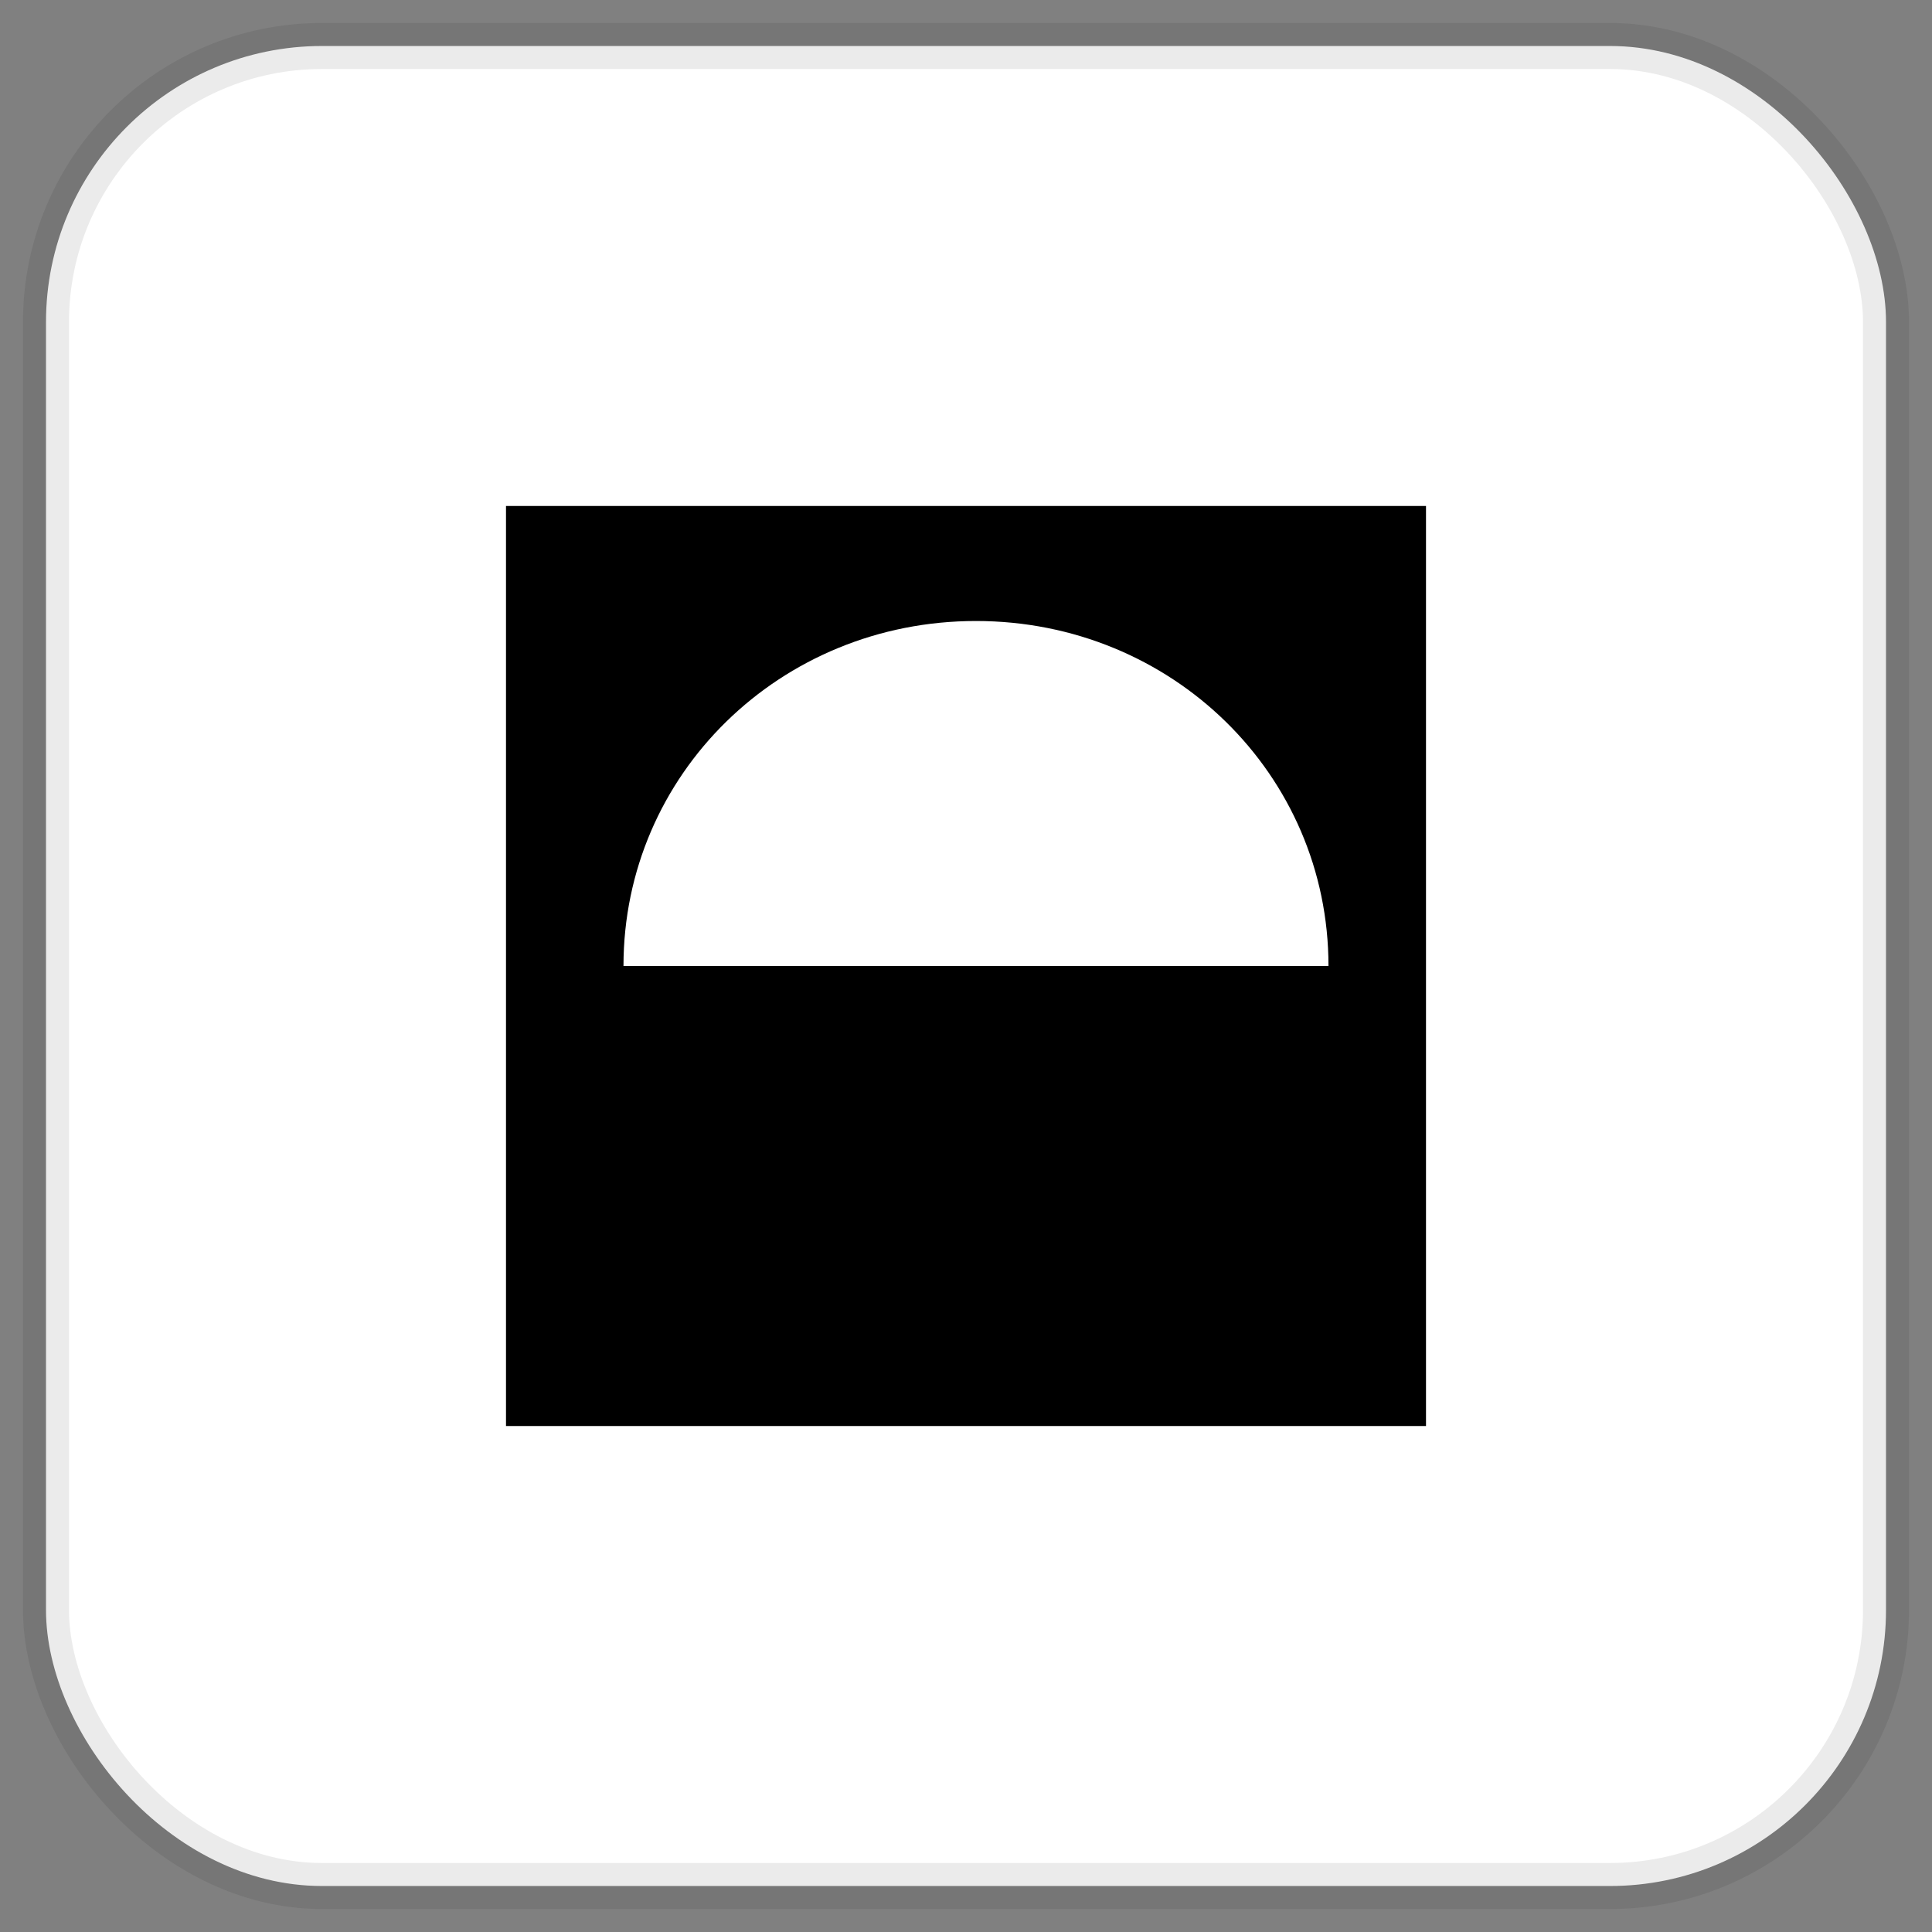
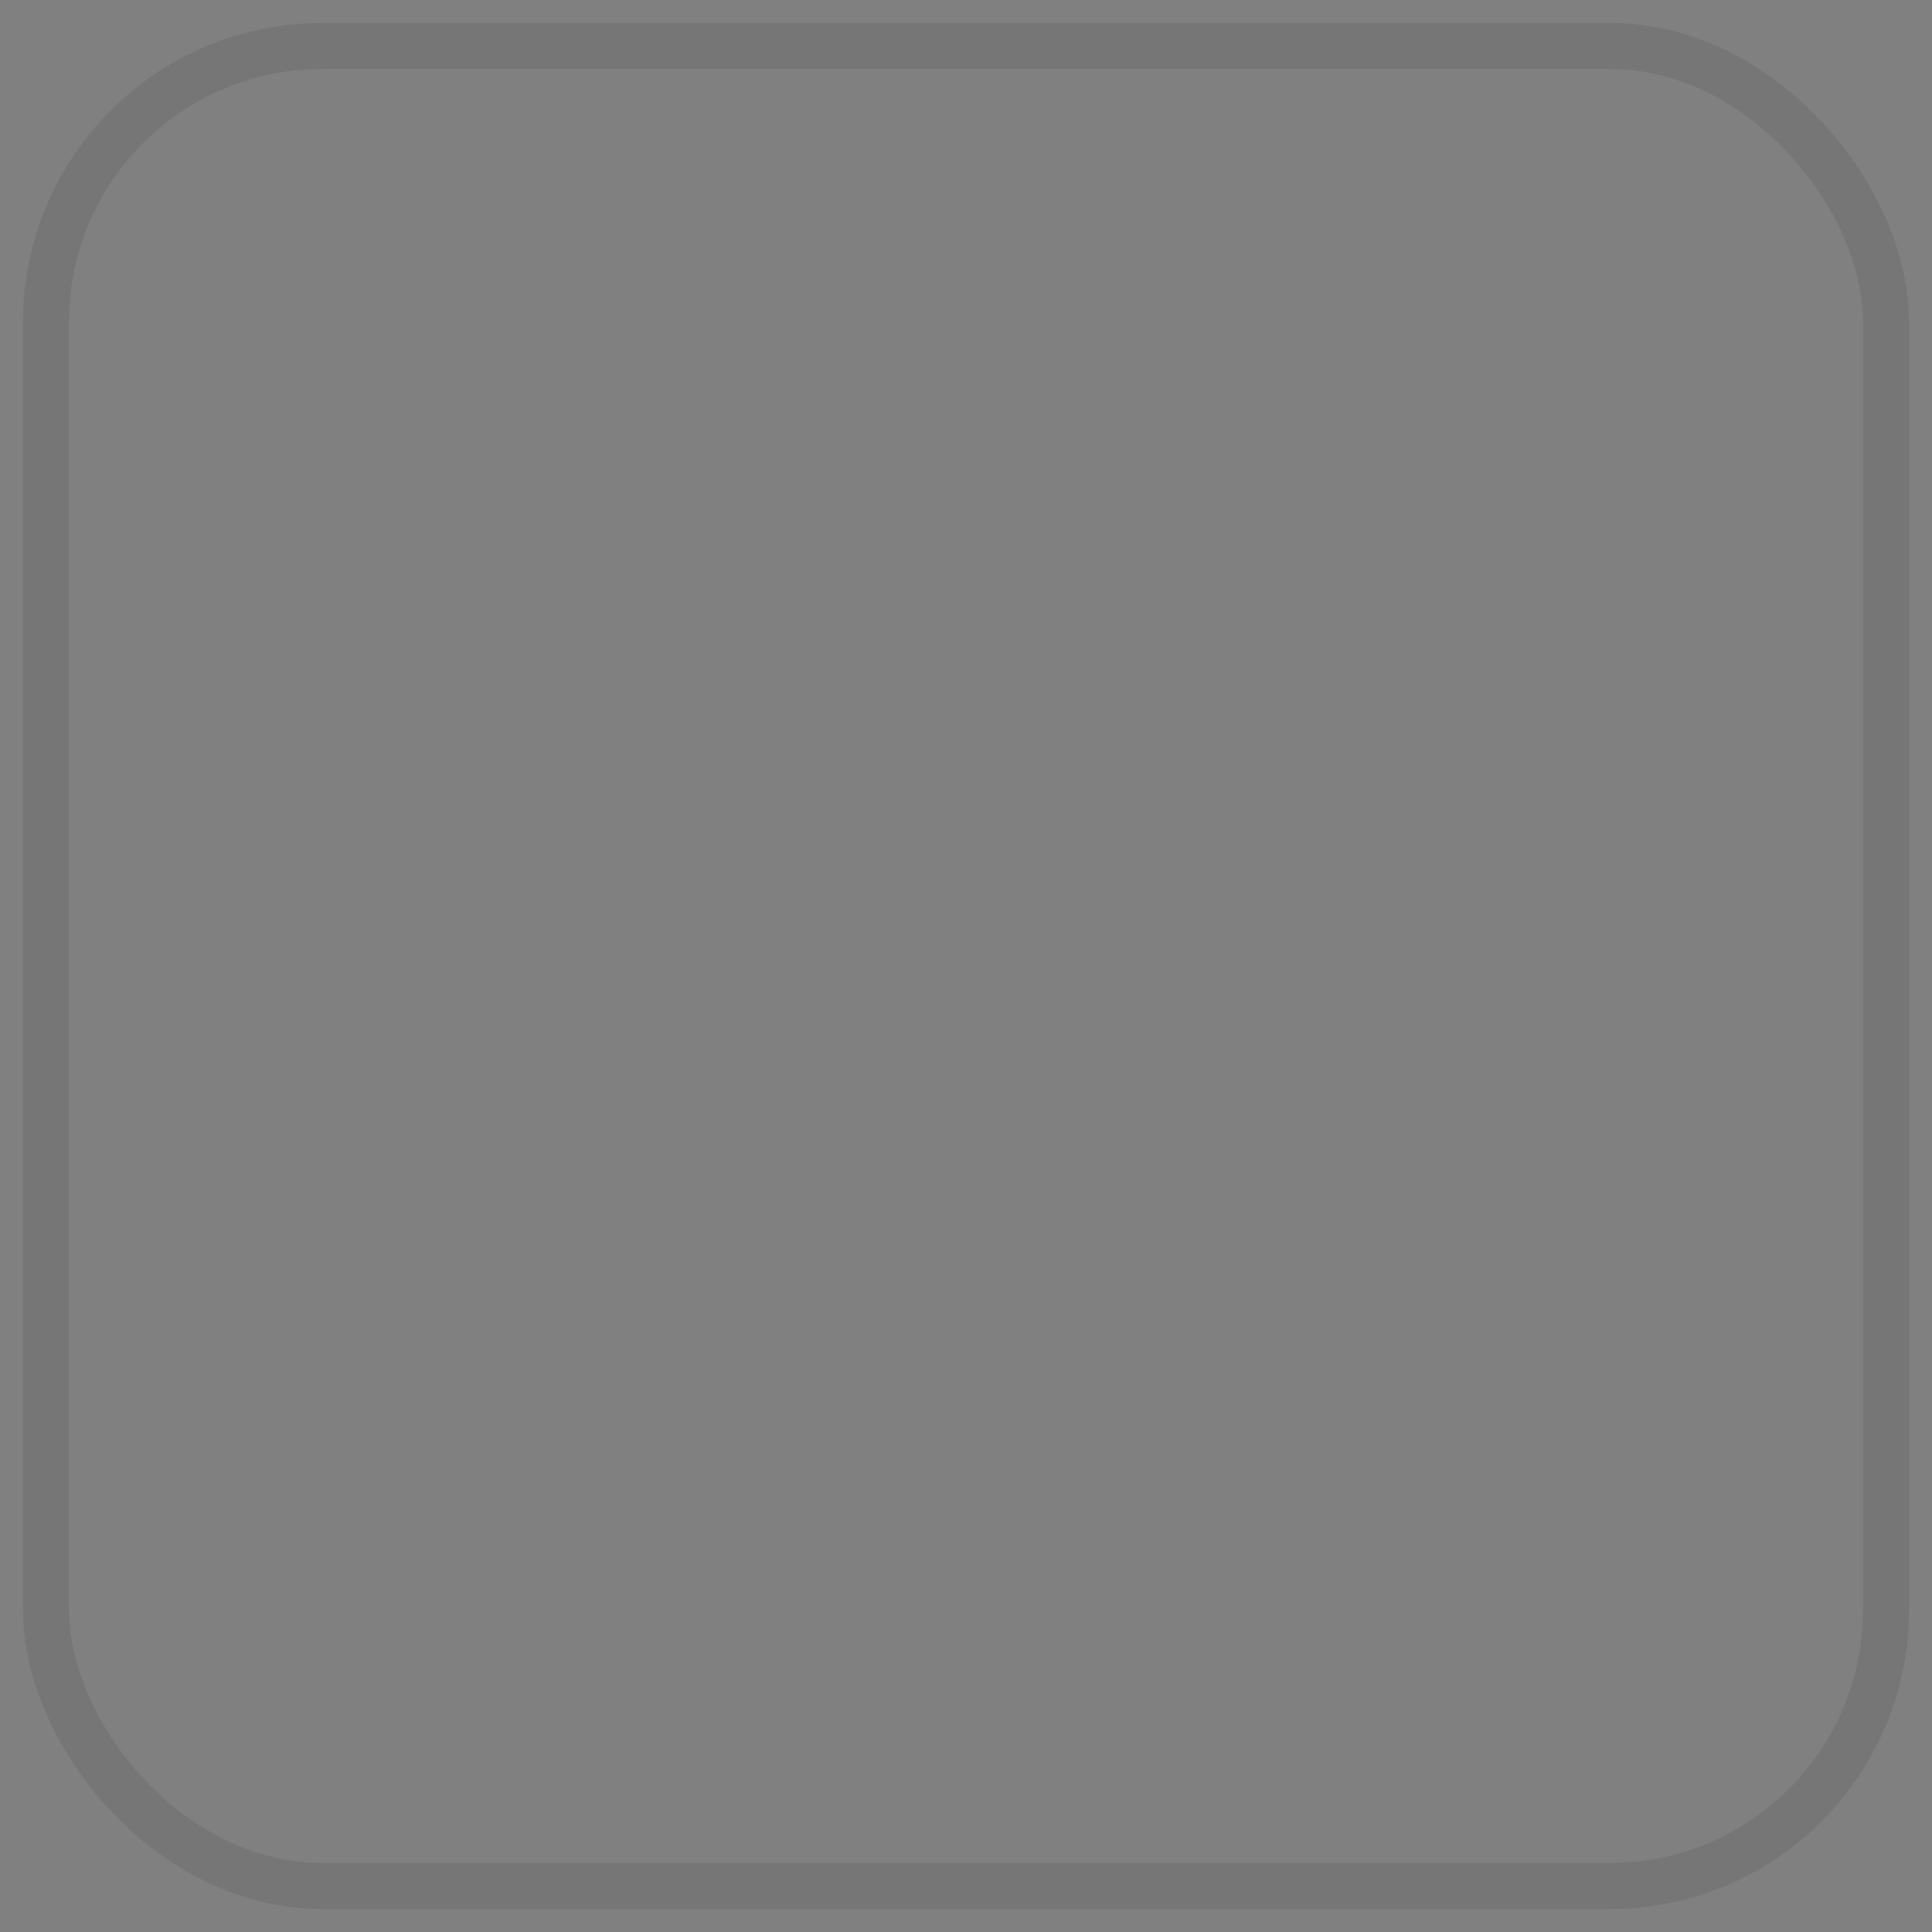
<svg xmlns="http://www.w3.org/2000/svg" width="42" height="42" viewBox="0 0 42 42" fill="none">
  <rect x="0" y="0" width="42" height="42" fill="#808080" stroke="none" />
-   <rect x="1" y="1" width="40" height="40" rx="6" fill="white" />
  <rect x="1" y="1" width="40" height="40" rx="6" stroke="black" stroke-opacity="0.08" />
  <g clip-path="url(#clip0_3716_6564)">
-     <path d="M11 31H31.434V11H11V31ZM13.554 21C13.554 16.833 16.96 13.5 21.217 13.5C25.474 13.5 28.88 16.833 28.88 21H13.554Z" fill="black" />
+     <path d="M11 31H31.434H11V31ZM13.554 21C13.554 16.833 16.96 13.5 21.217 13.5C25.474 13.5 28.88 16.833 28.88 21H13.554Z" fill="black" />
  </g>
  <defs>
    <clipPath id="clip0_3716_6564">
-       <rect width="20" height="20" fill="white" transform="translate(11 11)" />
-     </clipPath>
+       </clipPath>
  </defs>
</svg>